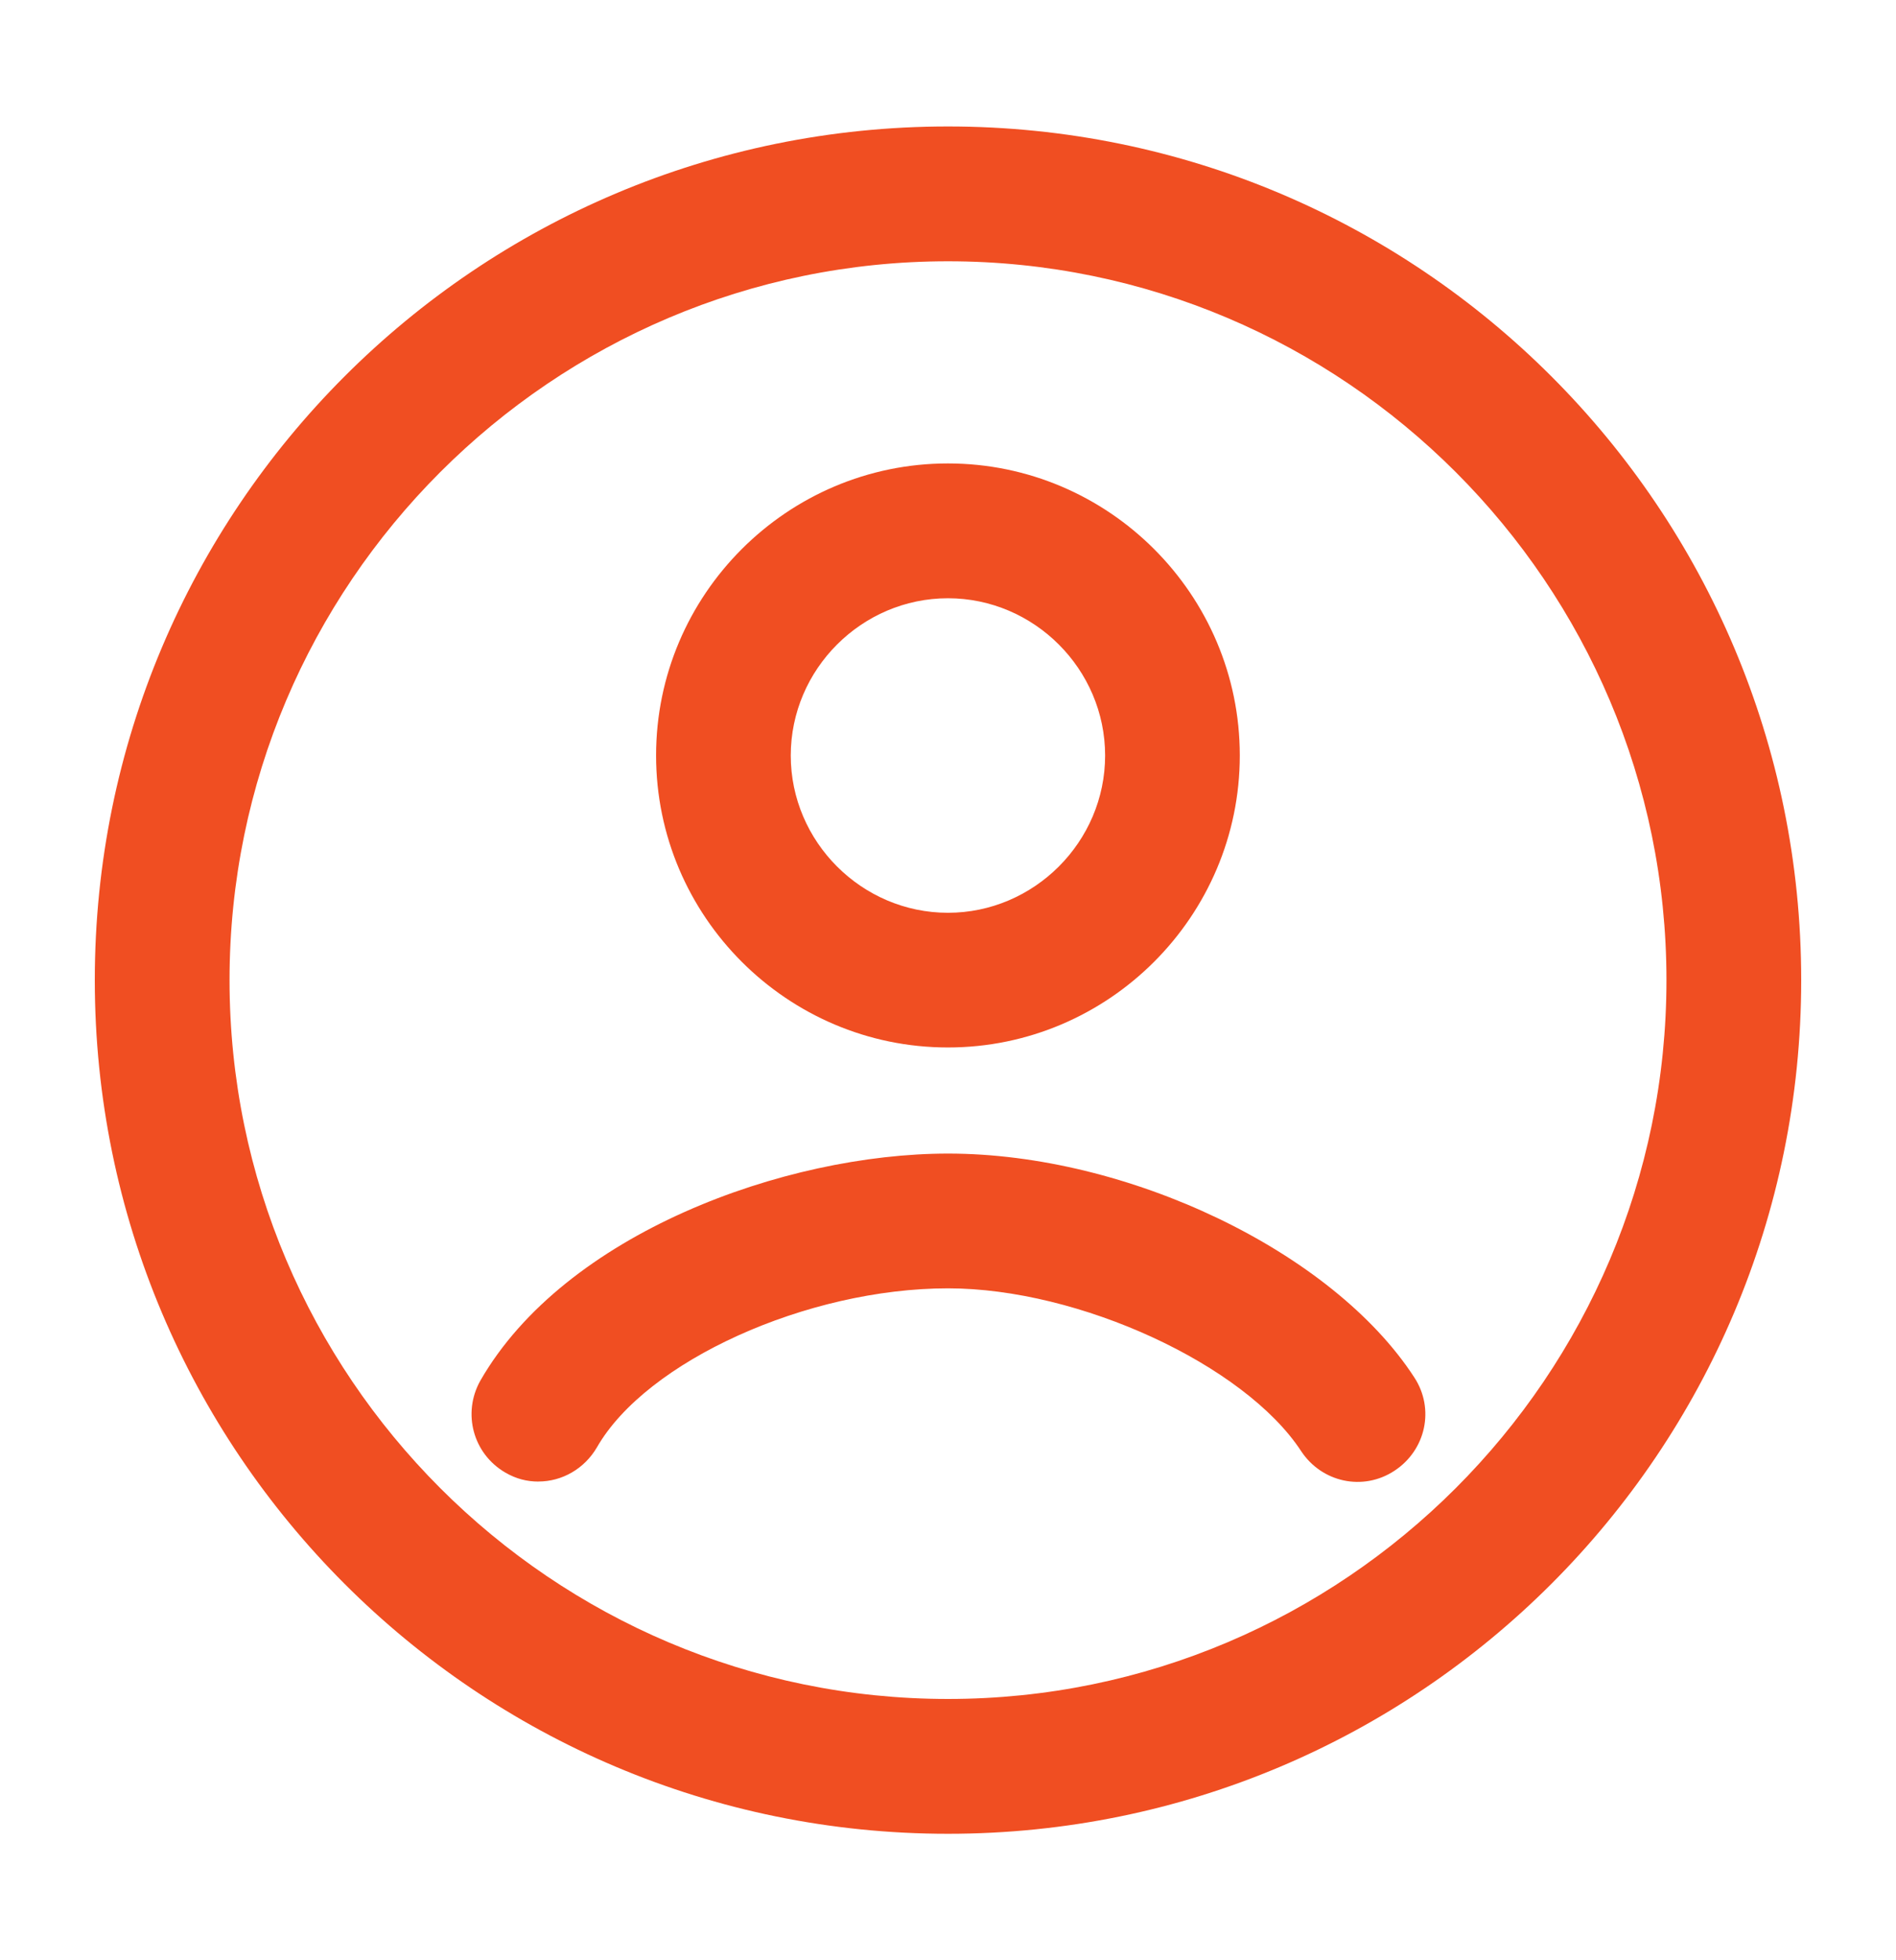
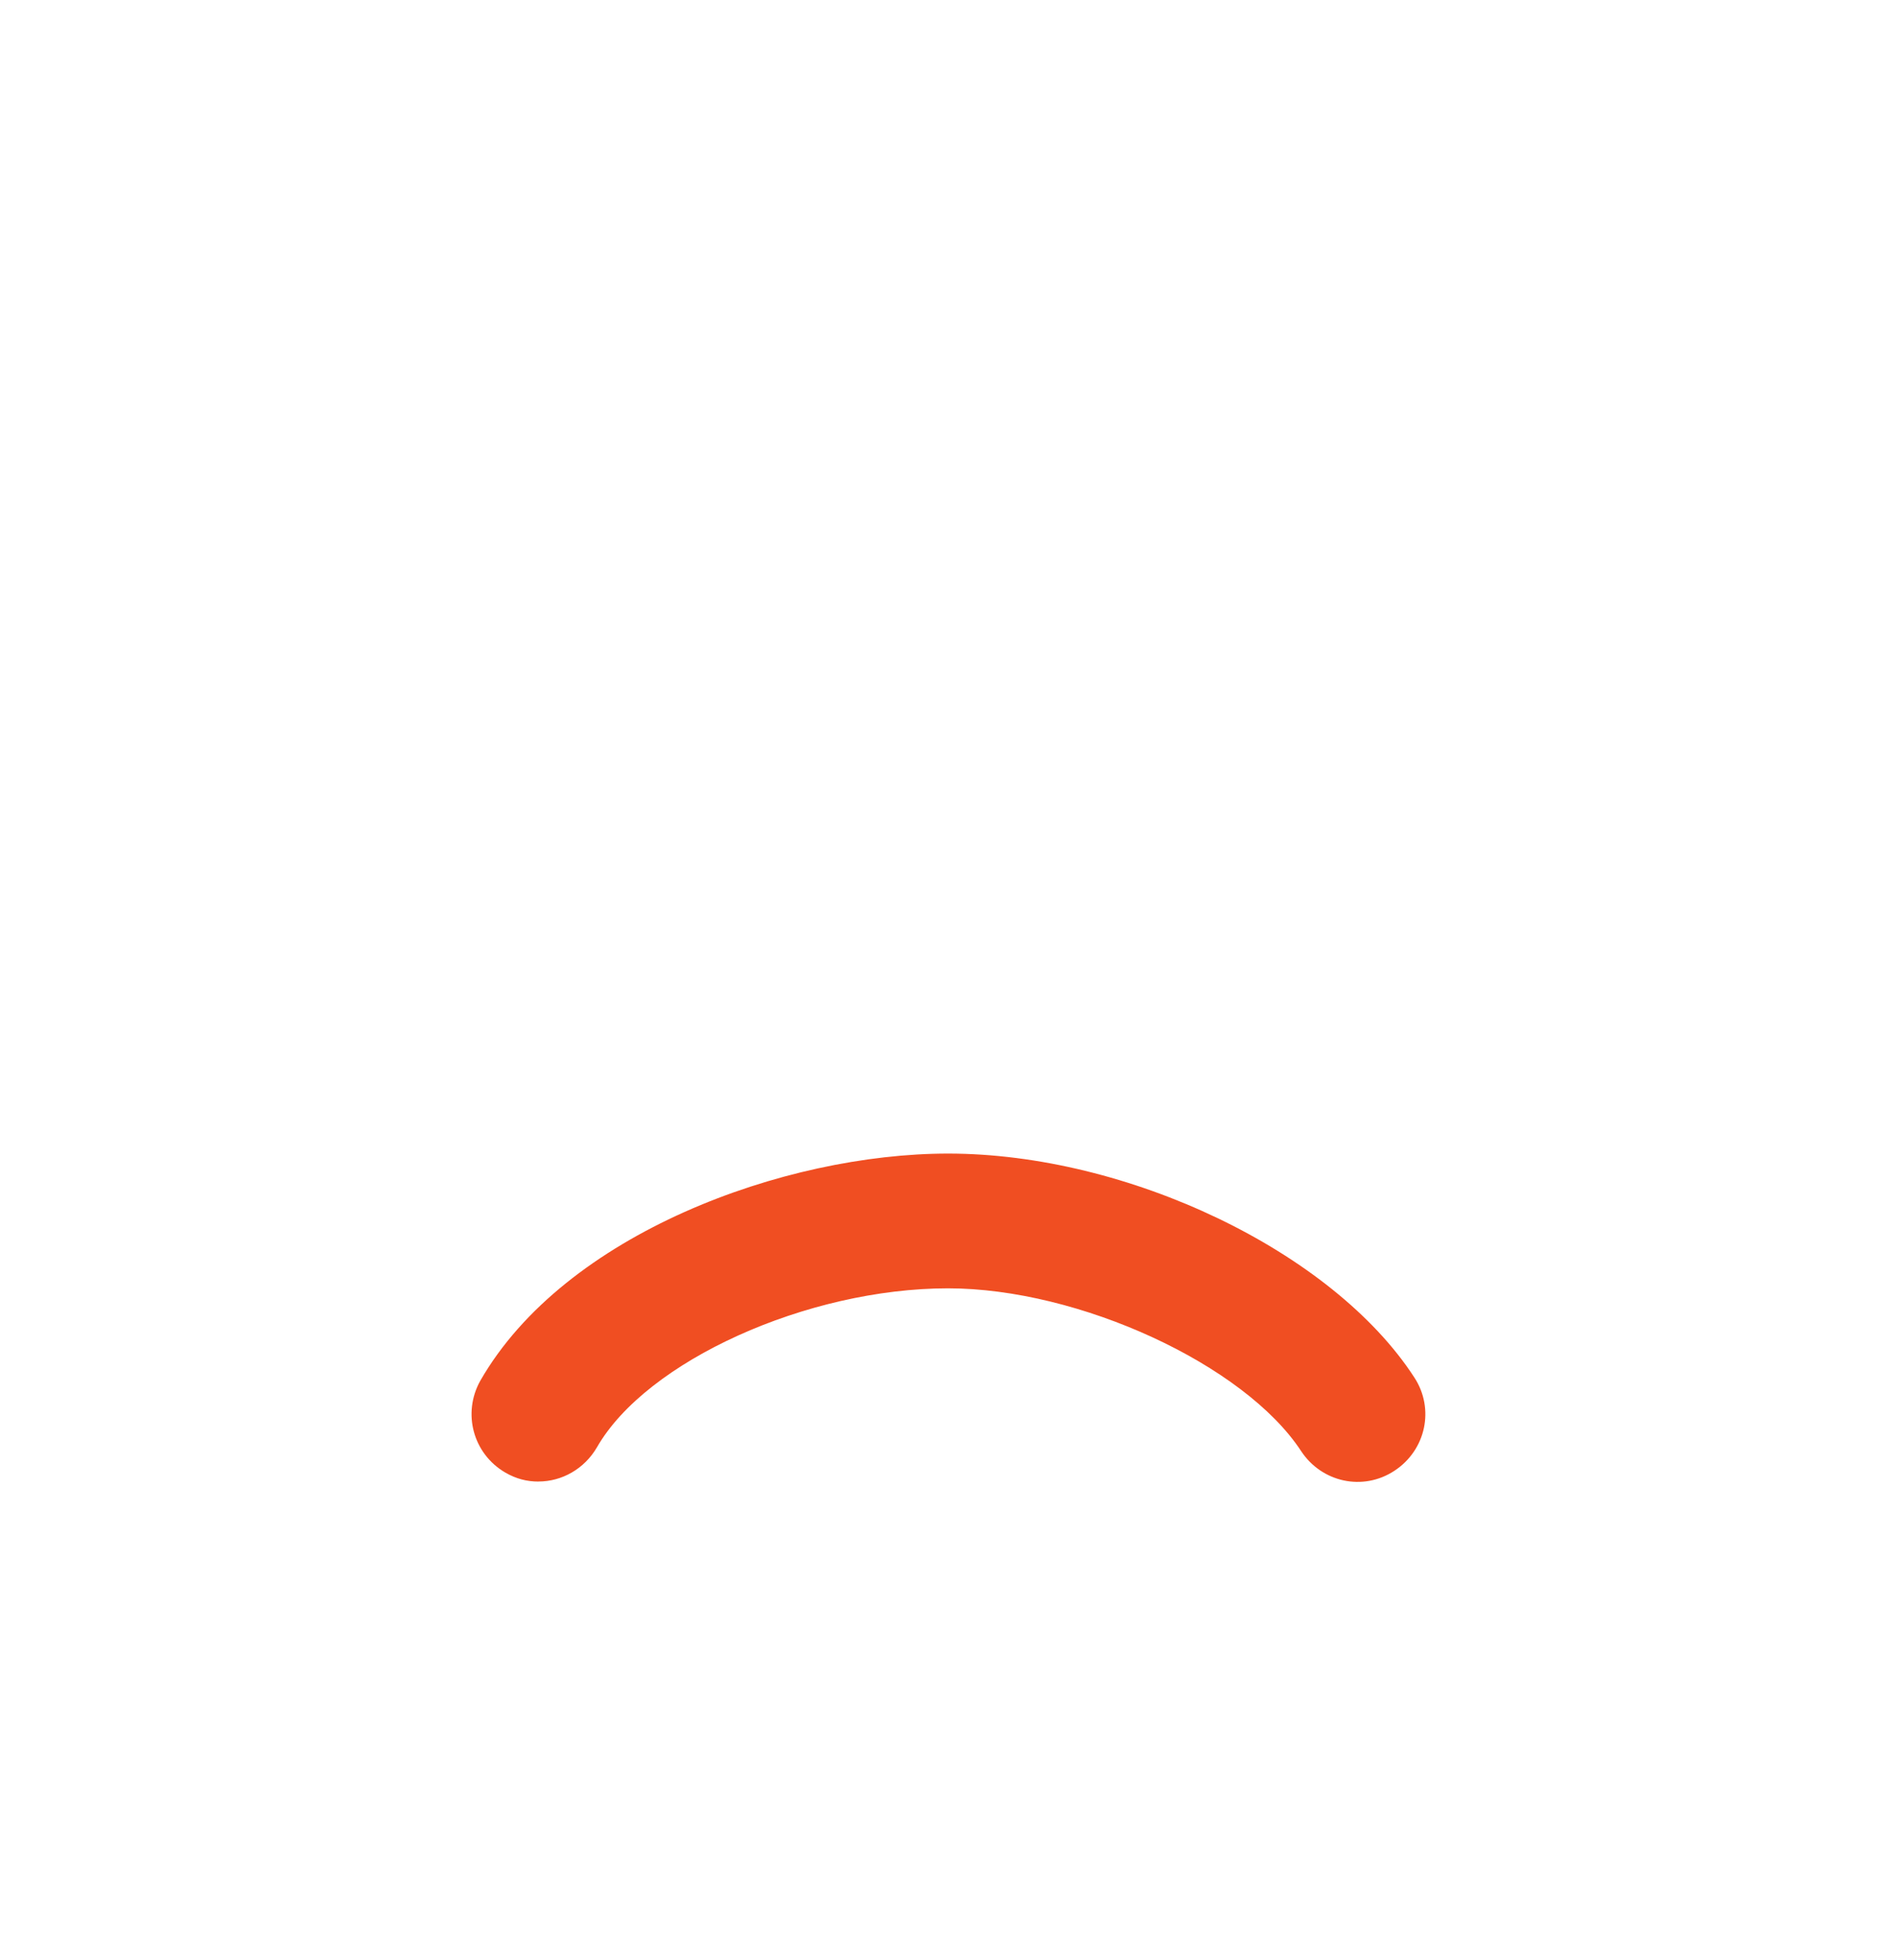
<svg xmlns="http://www.w3.org/2000/svg" fill="none" height="31" viewBox="0 0 30 31" width="30">
  <g fill="#f04e22">
-     <path d="m15 4.132c6.267 0 11.368 5.102 11.368 11.368 0 6.267-5.102 11.368-11.368 11.368-6.267 0-11.368-5.102-11.368-11.368 0-6.267 5.102-11.368 11.368-11.368zm0-2.132c-7.461 0-13.5 6.039-13.5 13.5 0 7.46 6.039 13.5 13.5 13.5 7.46 0 13.5-6.04 13.5-13.5 0-7.461-6.04-13.5-13.5-13.5z" />
-     <path d="m14.999 9.461c1.364 0 2.487 1.123 2.487 2.487s-1.123 2.487-2.487 2.487-2.487-1.123-2.487-2.487 1.123-2.487 2.487-2.487zm0-2.132c-2.544 0-4.618 2.075-4.618 4.618 0 2.544 2.075 4.618 4.618 4.618s4.618-2.075 4.618-4.618c0-2.544-2.075-4.618-4.618-4.618z" />
    <path d="m8.522 23.43c-.185 0-.355-.043-.526-.142-.512-.298-.682-.938-.398-1.45 1.336-2.33 4.817-3.595 7.404-3.595 2.842 0 6.082 1.549 7.375 3.538.327.497.185 1.151-.313 1.478-.497.327-1.151.185-1.478-.313-.895-1.364-3.51-2.572-5.585-2.572-2.231 0-4.775 1.151-5.556 2.515-.199.341-.554.54-.924.54z" />
  </g>
</svg>